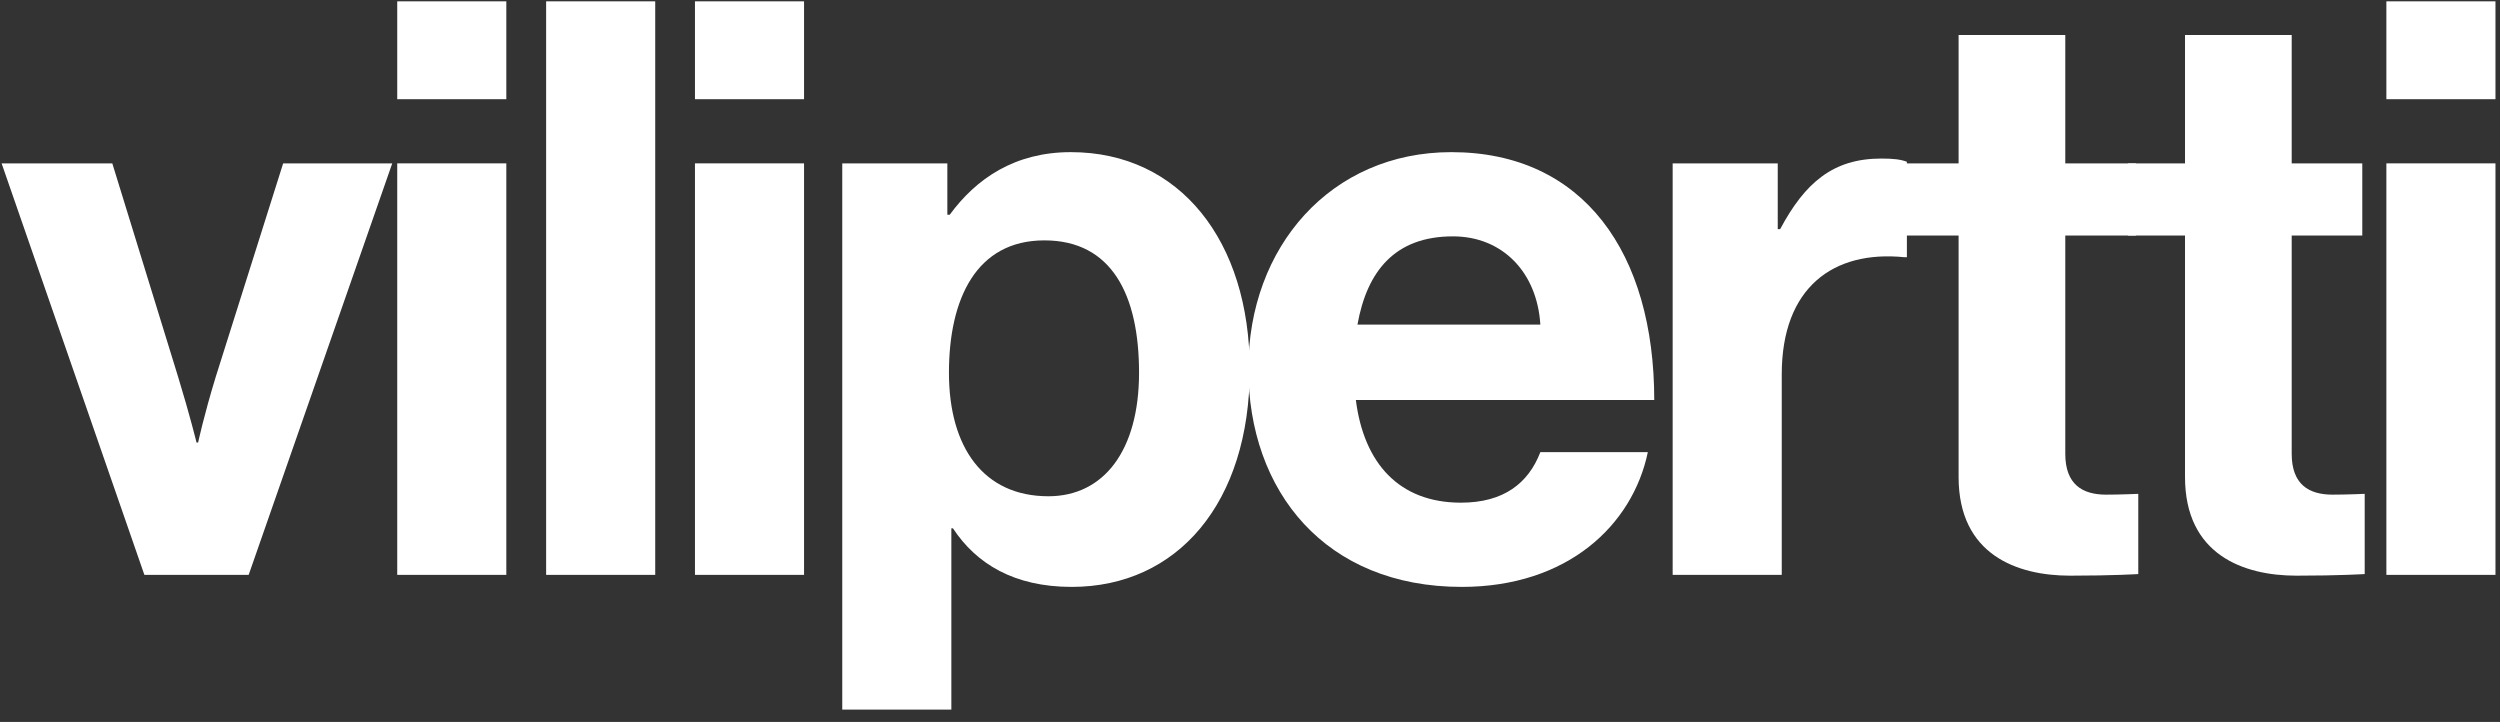
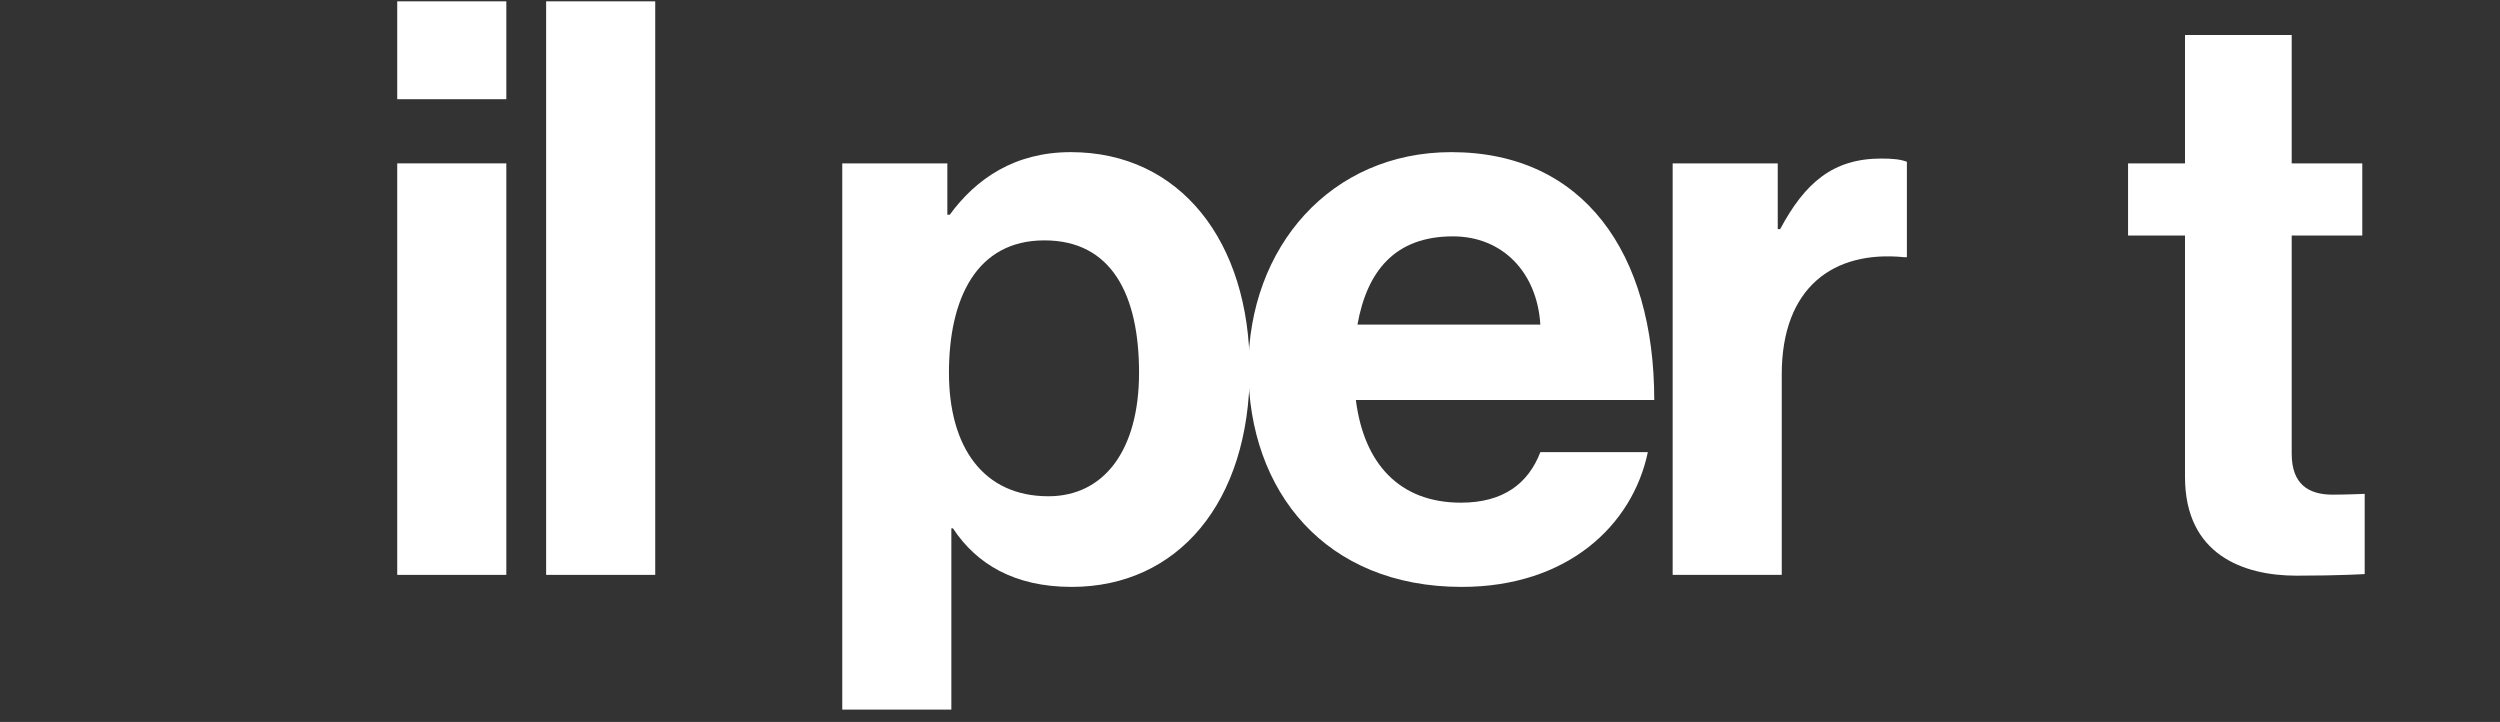
<svg xmlns="http://www.w3.org/2000/svg" width="187" height="54" viewBox="0 0 187 54" fill="none">
  <rect x="0" y="0" width="187" height="54" fill="#333333" stroke="none" />
-   <path d="M178.501 43V12.22H186.661V43H178.501ZM178.501 7.42V0.1H186.661V7.42H178.501Z" fill="white" />
  <path d="M159.179 17.62V12.22H163.439V2.62H171.419V12.22H176.699V17.62H171.419V33.94C171.419 36.22 172.679 37 174.479 37C175.499 37 176.879 36.94 176.879 36.94V42.94C176.879 42.94 175.019 43.06 171.779 43.06C167.819 43.06 163.439 41.5 163.439 35.68V17.62H159.179Z" fill="white" />
-   <path d="M142.243 17.62V12.22H146.503V2.62H154.483V12.22H159.763V17.62H154.483V33.94C154.483 36.22 155.743 37 157.543 37C158.563 37 159.943 36.94 159.943 36.94V42.94C159.943 42.94 158.083 43.06 154.843 43.06C150.883 43.06 146.503 41.5 146.503 35.68V17.62H142.243Z" fill="white" />
  <path d="M132.975 12.22V17.14H133.155C135.015 13.66 137.115 11.86 140.715 11.86C141.615 11.86 142.155 11.92 142.635 12.1V19.24H142.455C137.115 18.7 133.275 21.52 133.275 28V43H125.115V12.22H132.975Z" fill="white" />
  <path d="M109.338 43.9C99.138 43.9 93.378 36.76 93.378 27.58C93.378 18.46 99.558 11.38 108.558 11.38C118.458 11.38 123.738 18.94 123.738 29.92H101.418C102.018 34.66 104.658 37.6 109.278 37.6C112.458 37.6 114.318 36.16 115.218 33.82H123.258C122.118 39.28 117.258 43.9 109.338 43.9ZM108.678 17.68C104.358 17.68 102.258 20.26 101.538 24.28H115.218C114.978 20.38 112.398 17.68 108.678 17.68Z" fill="white" />
  <path d="M63.001 53.08V12.22H70.861V16.06H71.041C73.021 13.36 75.901 11.38 80.101 11.38C88.261 11.38 93.481 18.04 93.481 27.64C93.481 37.6 88.081 43.9 80.161 43.9C75.841 43.9 73.021 42.16 71.281 39.52H71.161V53.08H63.001ZM78.421 37.12C82.561 37.12 85.201 33.7 85.201 27.88C85.201 22.06 83.161 17.98 78.121 17.98C73.021 17.98 70.981 22.36 70.981 27.88C70.981 33.46 73.561 37.12 78.421 37.12Z" fill="white" />
-   <path d="M51.983 43V12.22H60.143V43H51.983ZM51.983 7.42V0.1H60.143V7.42H51.983Z" fill="white" />
  <path d="M40.851 43V0.1H49.011V43H40.851Z" fill="white" />
  <path d="M29.713 43V12.22H37.873V43H29.713ZM29.713 7.42V0.1H37.873V7.42H29.713Z" fill="white" />
-   <path d="M10.8 43L0.12 12.22H8.4L13.32 28.18C14.22 31.12 14.7 33.1 14.7 33.1H14.82C14.82 33.1 15.24 31.12 16.14 28.18L21.18 12.22H29.34L18.6 43H10.8Z" fill="white" />
</svg>